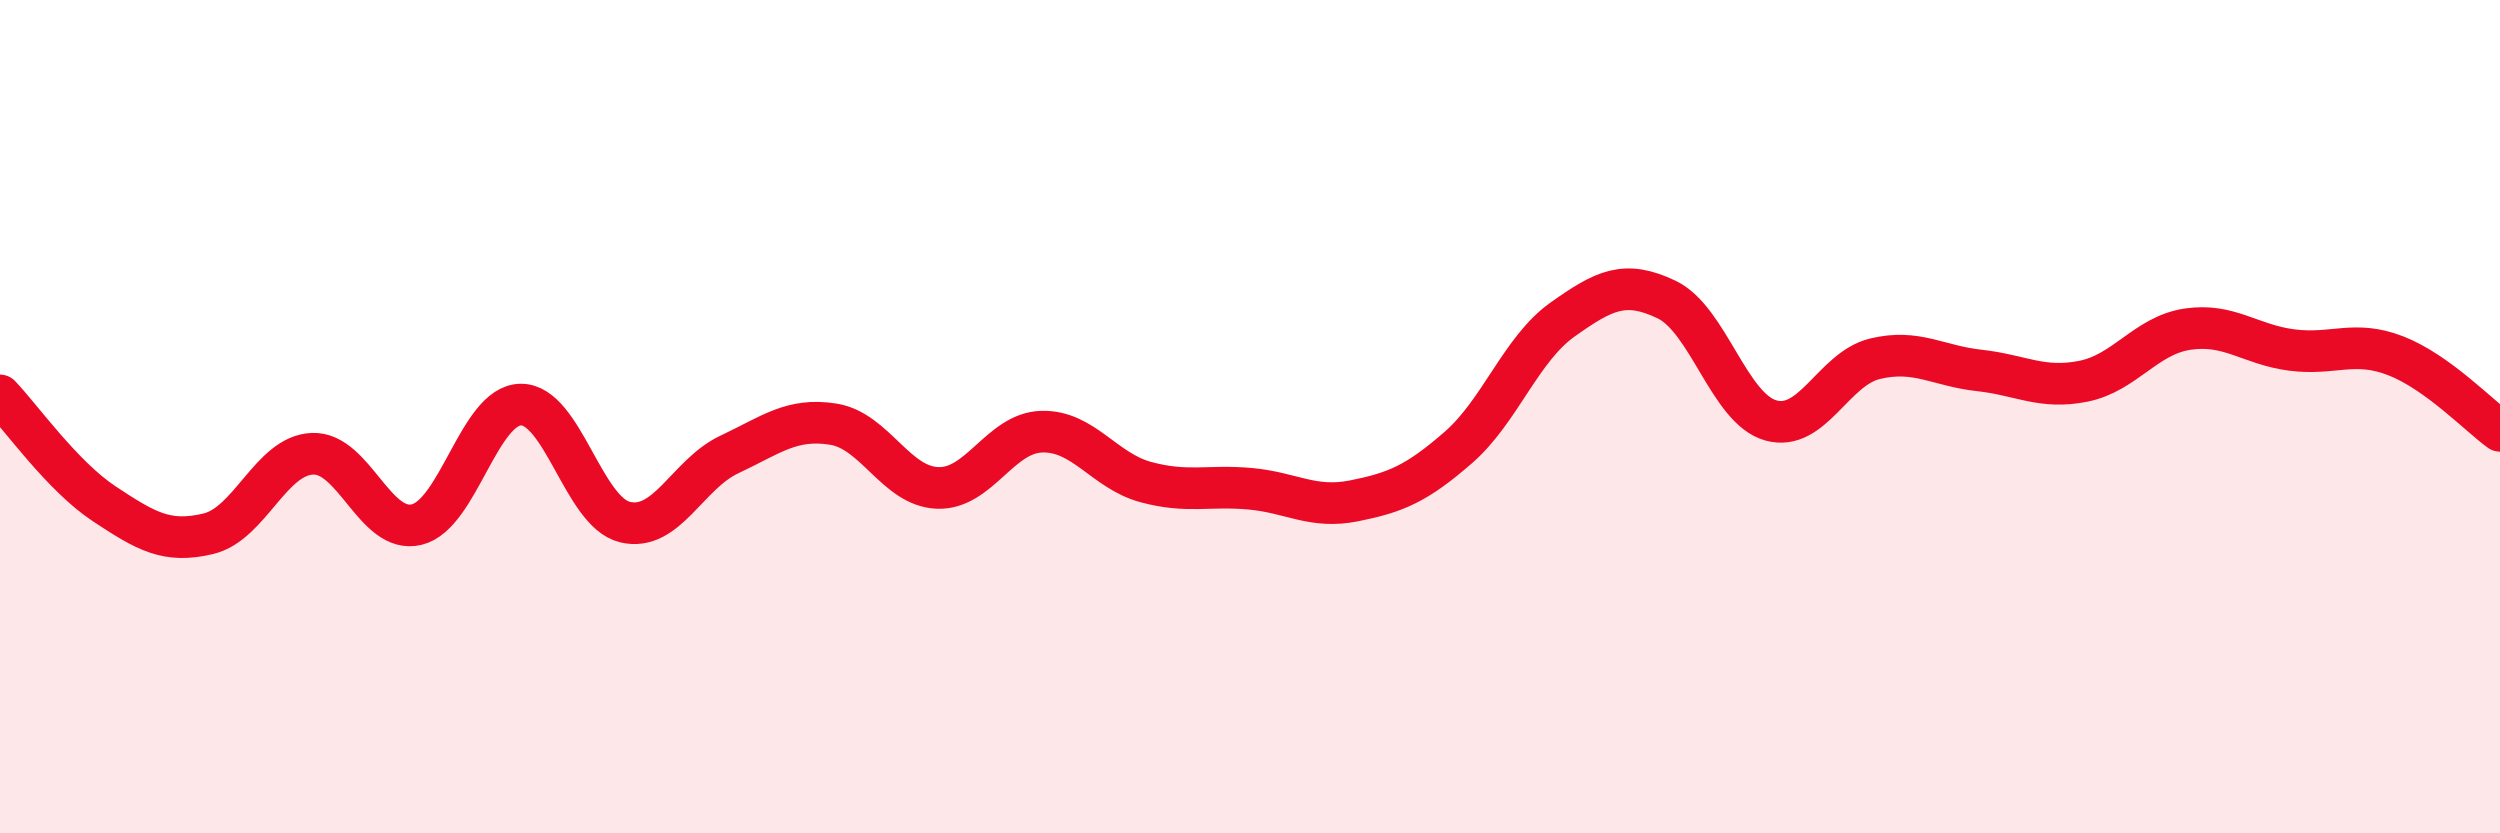
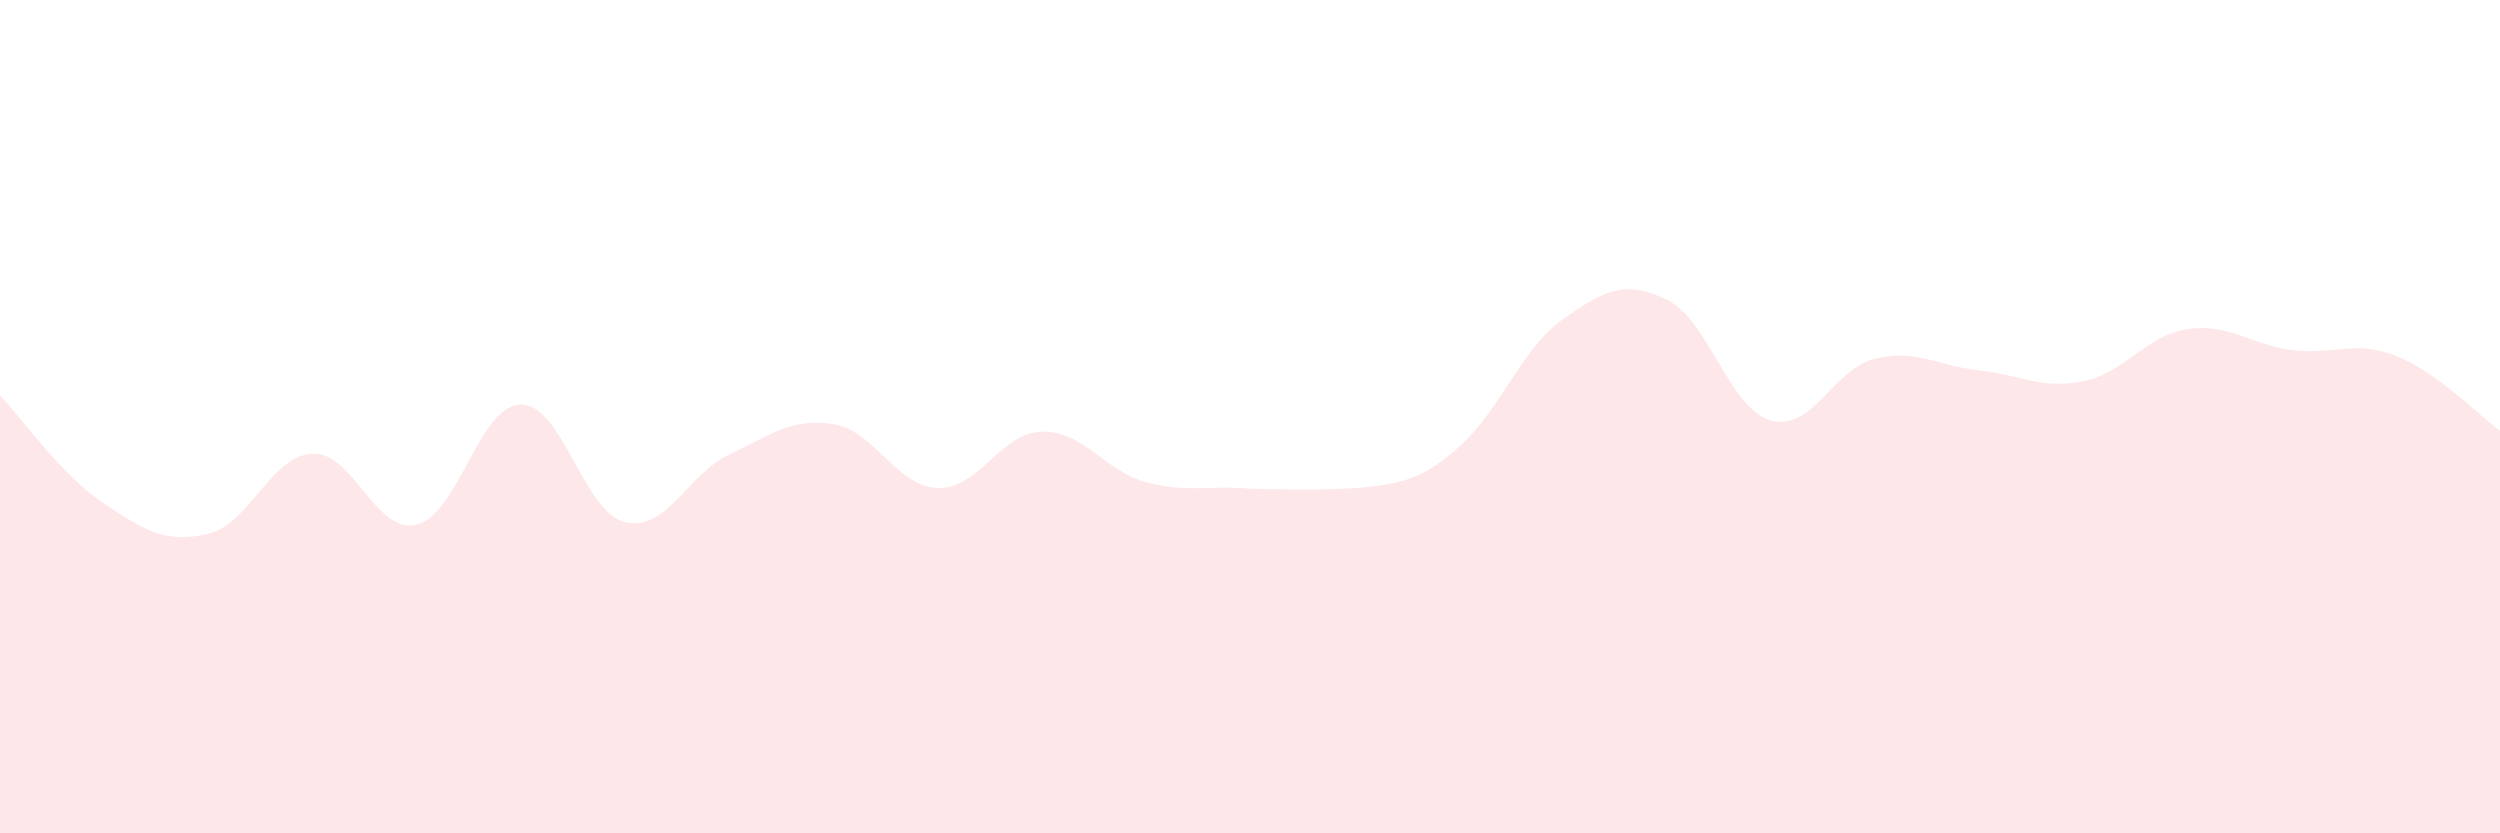
<svg xmlns="http://www.w3.org/2000/svg" width="60" height="20" viewBox="0 0 60 20">
-   <path d="M 0,9.49 C 0.5,10.01 1.5,11.43 2.5,12.09 C 3.5,12.75 4,13.05 5,12.81 C 6,12.57 6.5,10.93 7.5,10.89 C 8.5,10.85 9,12.83 10,12.59 C 11,12.35 11.5,9.72 12.5,9.71 C 13.5,9.7 14,12.29 15,12.53 C 16,12.77 16.5,11.38 17.5,10.91 C 18.5,10.44 19,10.02 20,10.18 C 21,10.34 21.5,11.67 22.5,11.71 C 23.5,11.75 24,10.39 25,10.36 C 26,10.33 26.5,11.3 27.5,11.57 C 28.5,11.84 29,11.64 30,11.73 C 31,11.82 31.5,12.22 32.5,12.02 C 33.5,11.82 34,11.61 35,10.74 C 36,9.87 36.5,8.38 37.5,7.67 C 38.5,6.96 39,6.71 40,7.19 C 41,7.67 41.5,9.81 42.5,10.09 C 43.5,10.37 44,8.85 45,8.61 C 46,8.37 46.5,8.78 47.5,8.89 C 48.5,9 49,9.35 50,9.15 C 51,8.95 51.5,8.05 52.5,7.9 C 53.5,7.75 54,8.27 55,8.4 C 56,8.53 56.5,8.15 57.5,8.54 C 58.5,8.93 59.5,9.98 60,10.34L60 20L0 20Z" fill="#EB0A25" opacity="0.1" stroke-linecap="round" stroke-linejoin="round" />
-   <path d="M 0,9.49 C 0.5,10.01 1.5,11.43 2.5,12.09 C 3.5,12.75 4,13.05 5,12.81 C 6,12.57 6.5,10.93 7.5,10.89 C 8.5,10.85 9,12.83 10,12.59 C 11,12.35 11.5,9.72 12.5,9.71 C 13.5,9.7 14,12.29 15,12.53 C 16,12.77 16.5,11.38 17.5,10.91 C 18.5,10.44 19,10.02 20,10.18 C 21,10.34 21.5,11.67 22.5,11.71 C 23.5,11.75 24,10.39 25,10.36 C 26,10.33 26.5,11.3 27.5,11.57 C 28.5,11.84 29,11.64 30,11.73 C 31,11.82 31.5,12.22 32.5,12.02 C 33.5,11.82 34,11.61 35,10.74 C 36,9.87 36.5,8.38 37.5,7.67 C 38.5,6.96 39,6.71 40,7.19 C 41,7.67 41.5,9.81 42.5,10.09 C 43.5,10.37 44,8.85 45,8.61 C 46,8.37 46.5,8.78 47.5,8.89 C 48.5,9 49,9.35 50,9.15 C 51,8.95 51.5,8.05 52.5,7.9 C 53.5,7.75 54,8.27 55,8.4 C 56,8.53 56.5,8.15 57.5,8.54 C 58.5,8.93 59.5,9.98 60,10.34" stroke="#EB0A25" stroke-width="1" fill="none" stroke-linecap="round" stroke-linejoin="round" />
+   <path d="M 0,9.49 C 0.5,10.01 1.5,11.43 2.5,12.09 C 3.5,12.75 4,13.05 5,12.81 C 6,12.57 6.5,10.93 7.5,10.89 C 8.5,10.85 9,12.83 10,12.59 C 11,12.35 11.5,9.72 12.5,9.71 C 13.5,9.7 14,12.29 15,12.53 C 16,12.77 16.5,11.38 17.5,10.91 C 18.5,10.44 19,10.02 20,10.18 C 21,10.34 21.5,11.67 22.5,11.71 C 23.5,11.75 24,10.39 25,10.36 C 26,10.33 26.5,11.3 27.5,11.57 C 28.5,11.84 29,11.64 30,11.73 C 33.5,11.82 34,11.61 35,10.74 C 36,9.87 36.5,8.38 37.5,7.67 C 38.5,6.96 39,6.71 40,7.19 C 41,7.67 41.5,9.81 42.5,10.09 C 43.5,10.37 44,8.85 45,8.61 C 46,8.37 46.5,8.78 47.5,8.89 C 48.5,9 49,9.35 50,9.15 C 51,8.95 51.5,8.05 52.5,7.9 C 53.5,7.75 54,8.27 55,8.4 C 56,8.53 56.5,8.15 57.5,8.54 C 58.5,8.93 59.5,9.98 60,10.34L60 20L0 20Z" fill="#EB0A25" opacity="0.1" stroke-linecap="round" stroke-linejoin="round" />
</svg>